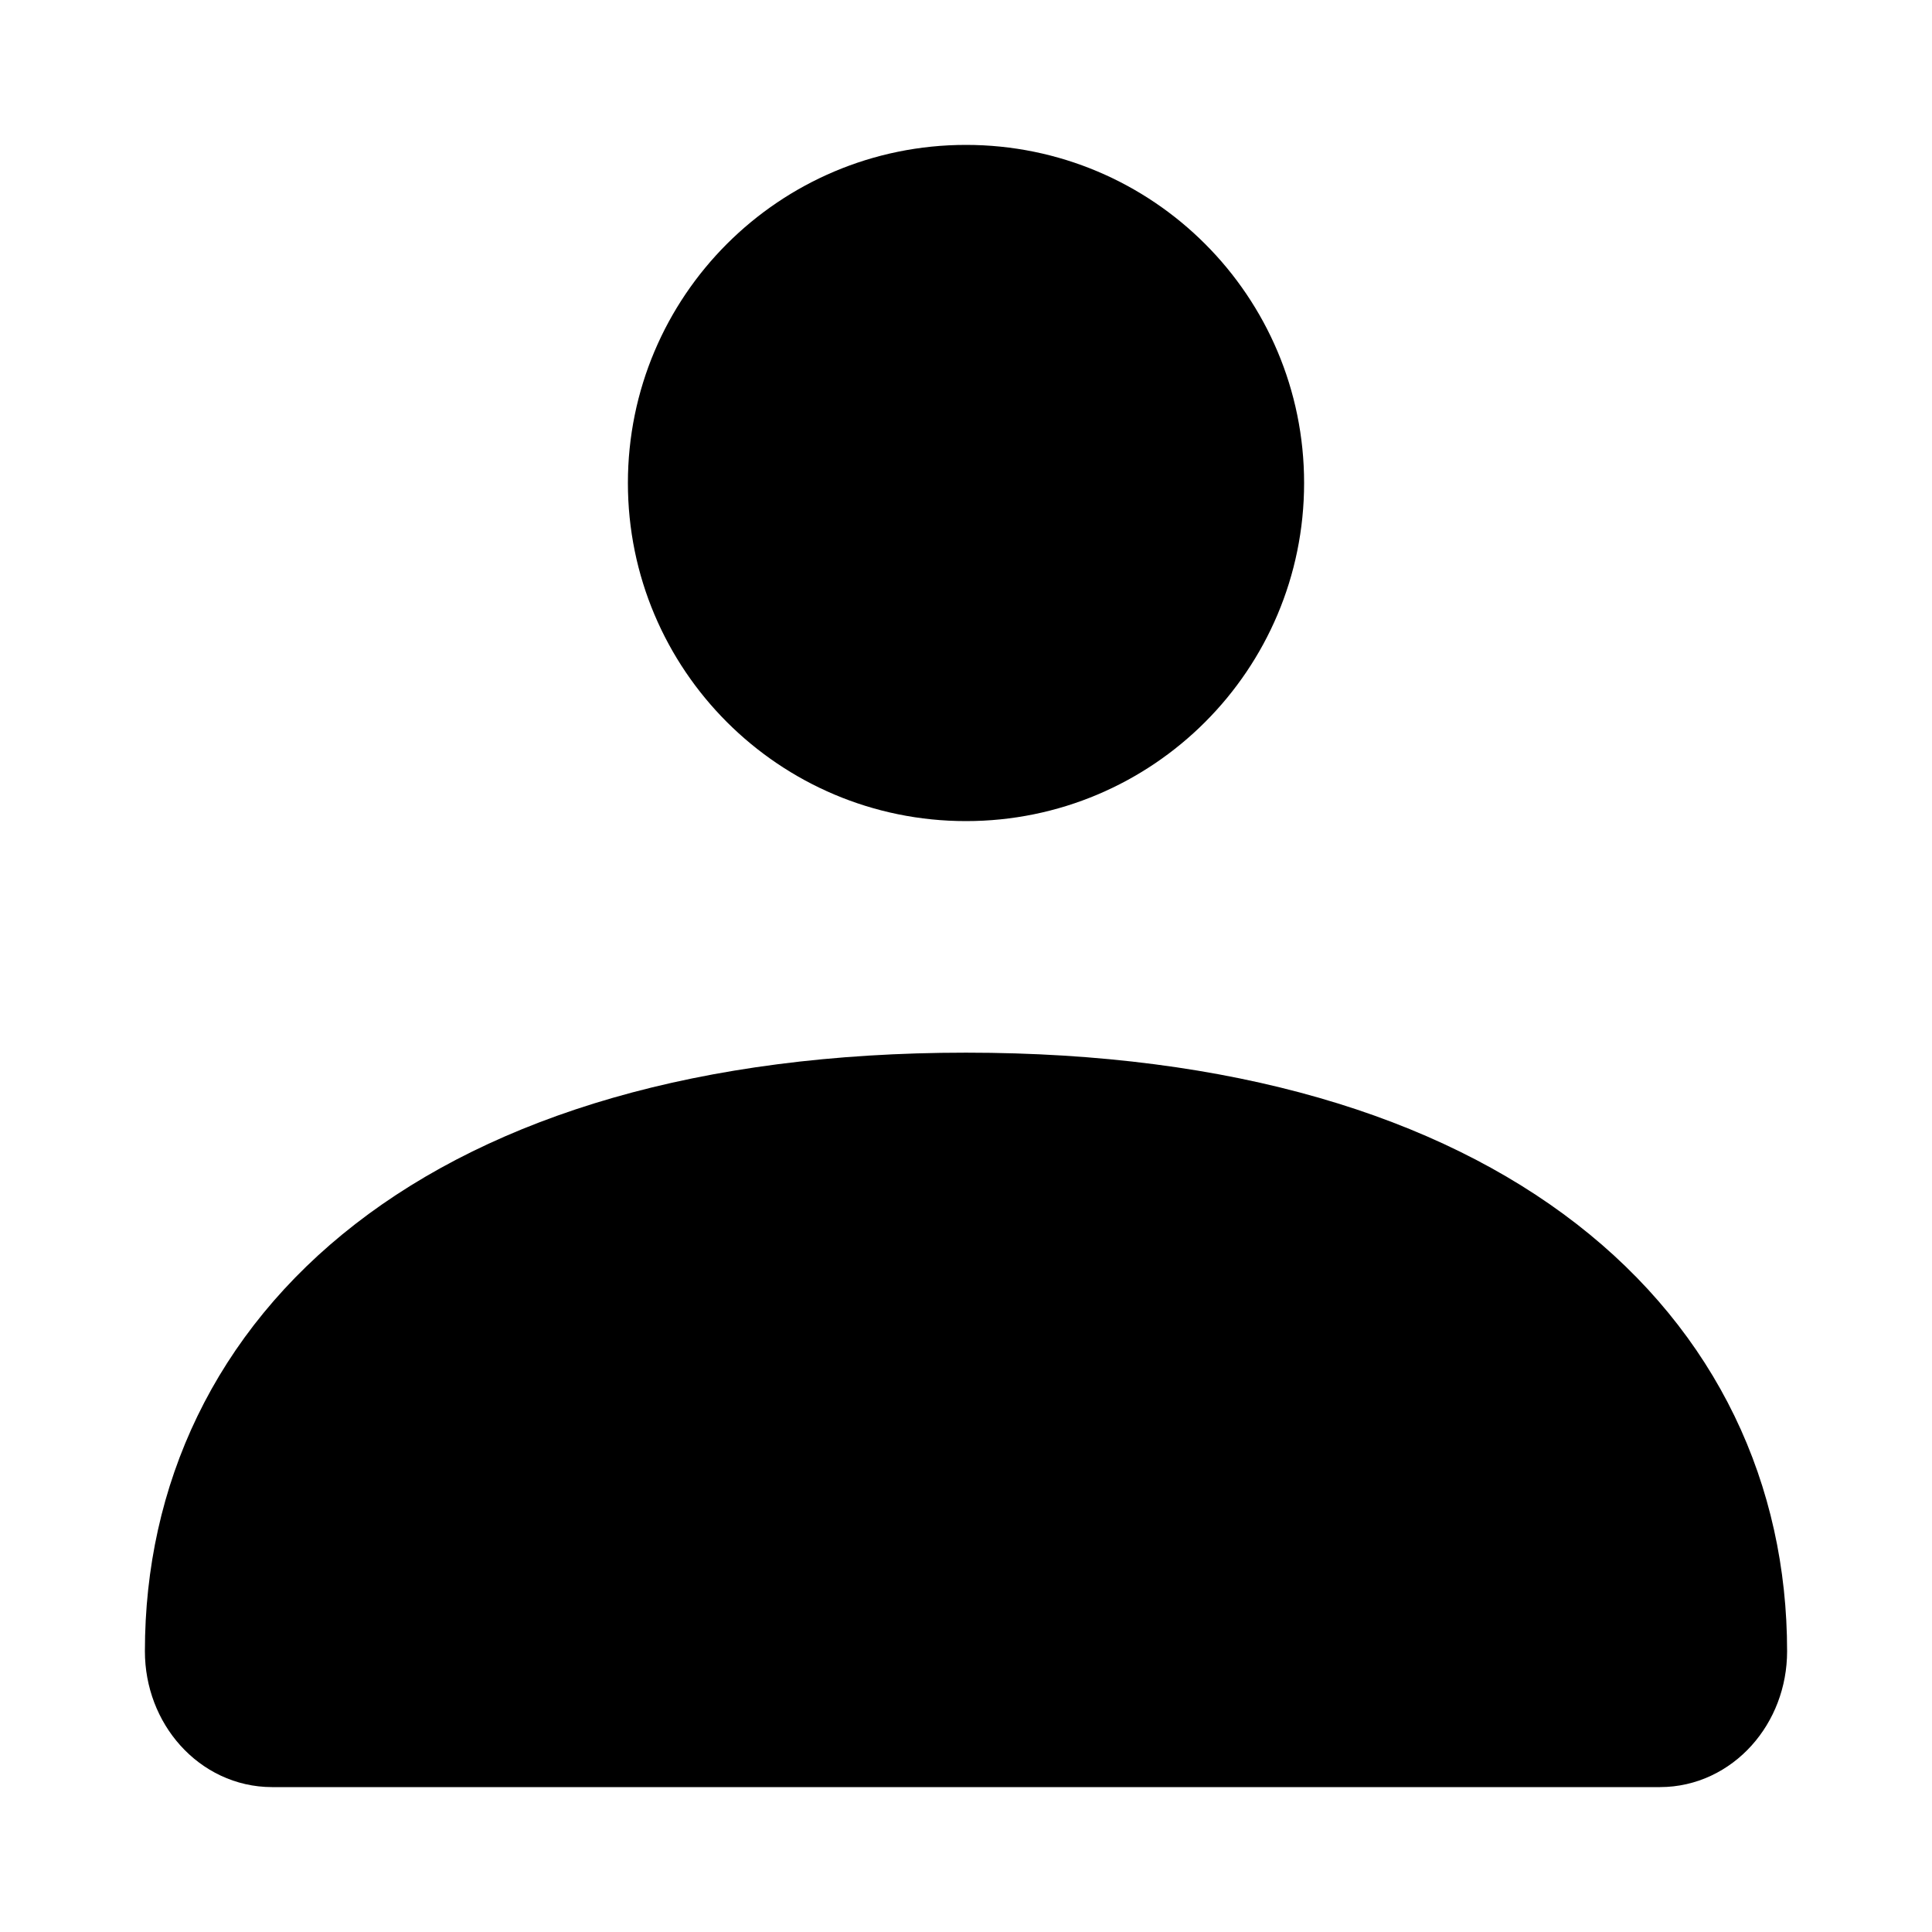
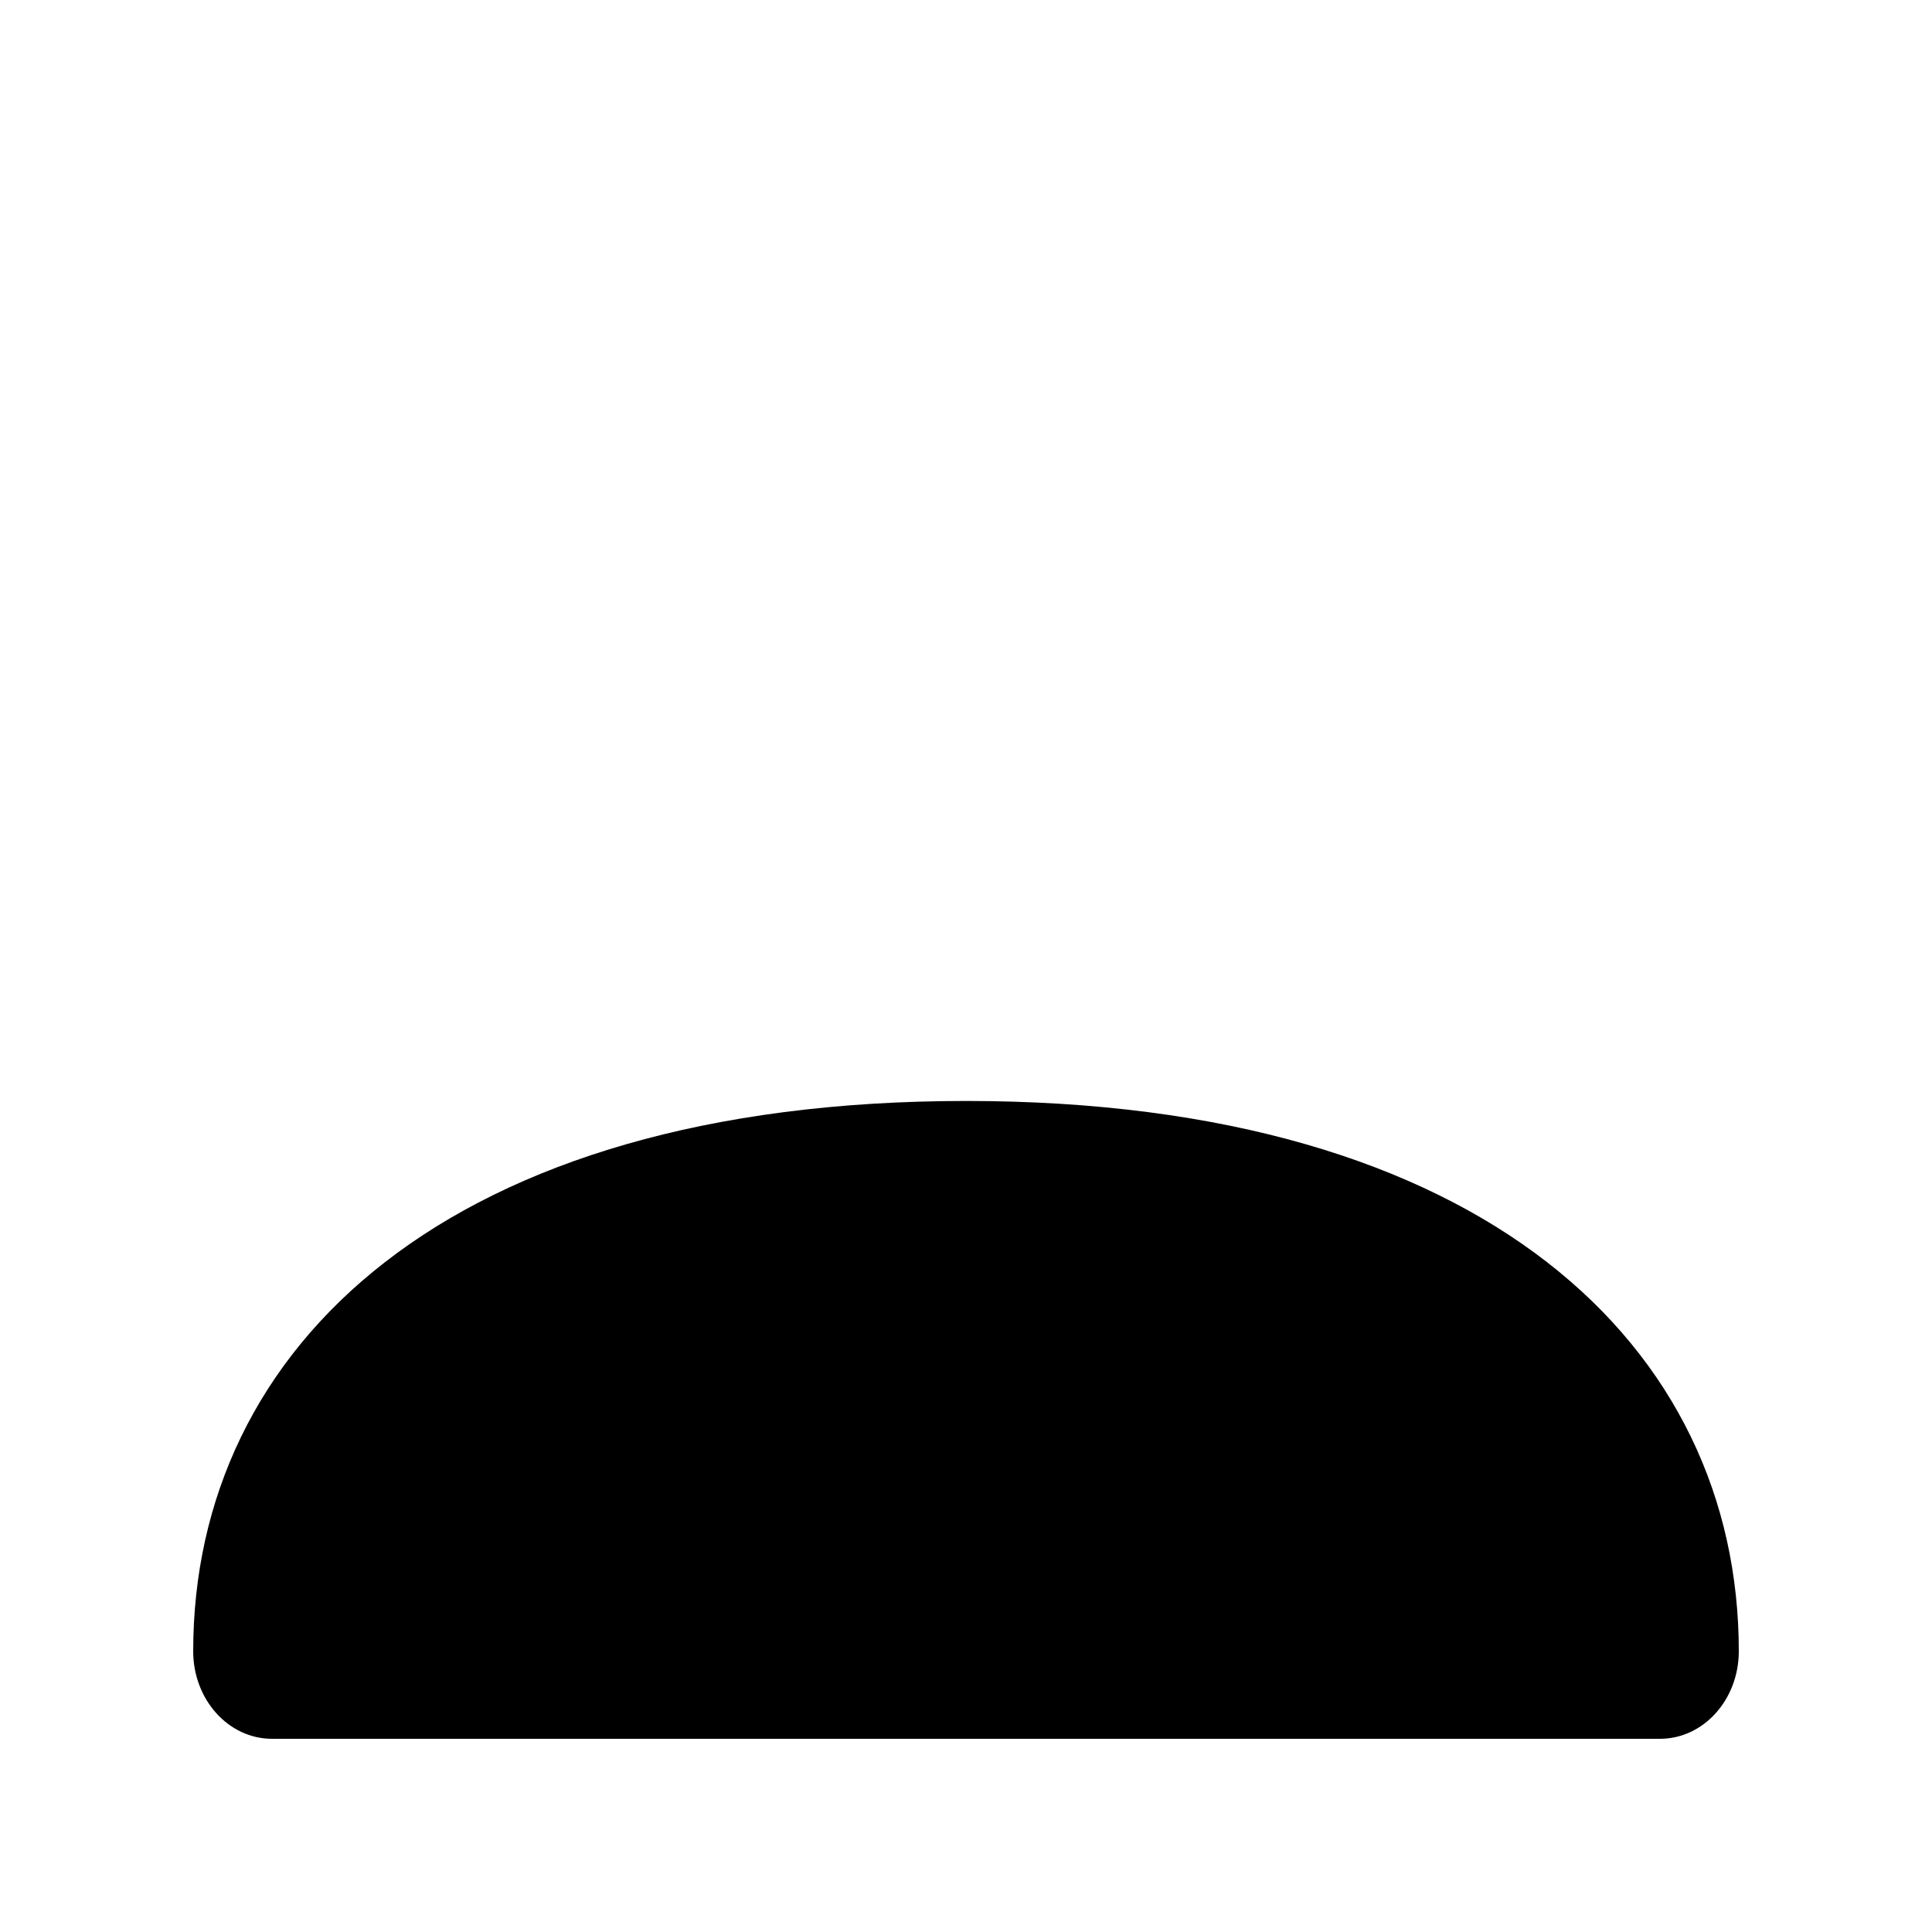
<svg xmlns="http://www.w3.org/2000/svg" width="28" height="28" viewBox="0 0 28 28" fill="none">
  <path d="M2.8 23.931C2.8 19.526 6.48 15.956 14 15.956C21.52 15.956 25.2 19.526 25.2 23.931C25.2 24.632 24.689 25.2 24.058 25.2H3.942C3.311 25.2 2.8 24.632 2.8 23.931Z" fill="black" />
-   <path d="M18.2 7C18.2 9.32 16.32 11.2 14 11.2C11.68 11.2 9.8 9.32 9.8 7C9.8 4.68 11.68 2.8 14 2.8C16.32 2.8 18.2 4.68 18.2 7Z" fill="black" />
-   <path d="M2.8 23.931C2.8 19.526 6.48 15.956 14 15.956C21.52 15.956 25.2 19.526 25.2 23.931C25.2 24.632 24.689 25.2 24.058 25.2H3.942C3.311 25.2 2.8 24.632 2.8 23.931Z" stroke="black" stroke-width="1.4" />
-   <path d="M18.2 7C18.2 9.32 16.32 11.2 14 11.2C11.68 11.2 9.8 9.32 9.8 7C9.8 4.68 11.68 2.8 14 2.8C16.32 2.8 18.2 4.68 18.2 7Z" stroke="black" stroke-width="1.4" />
</svg>